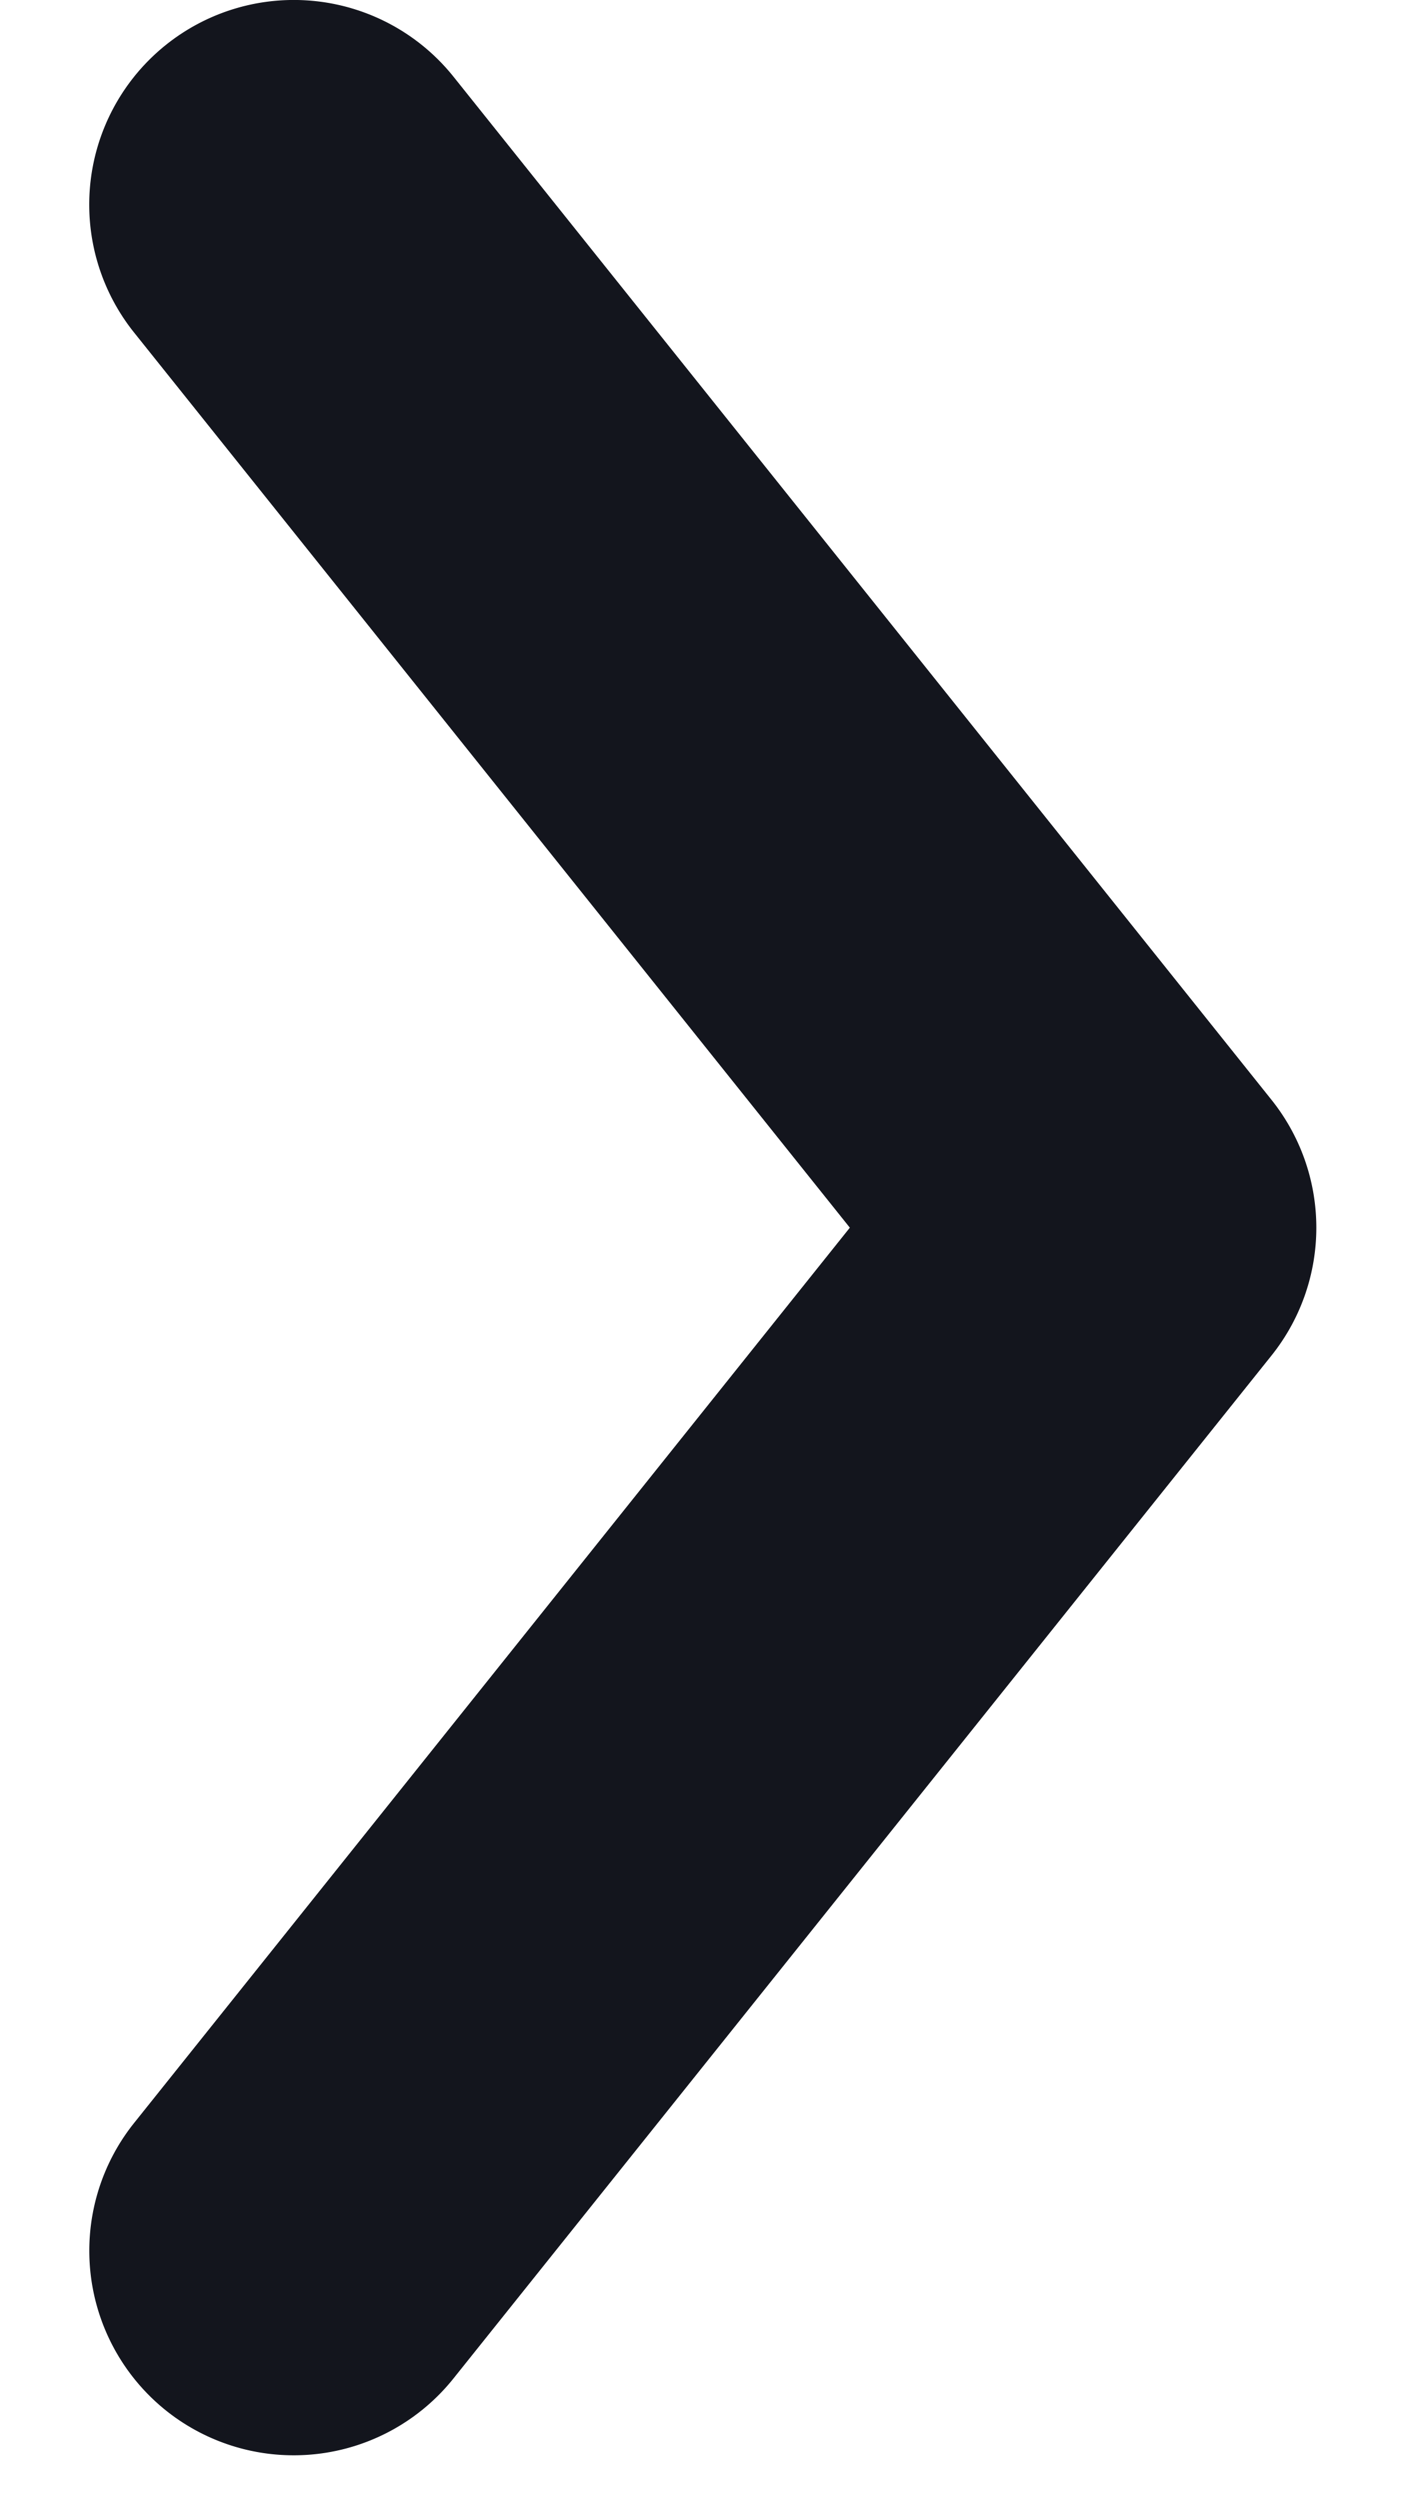
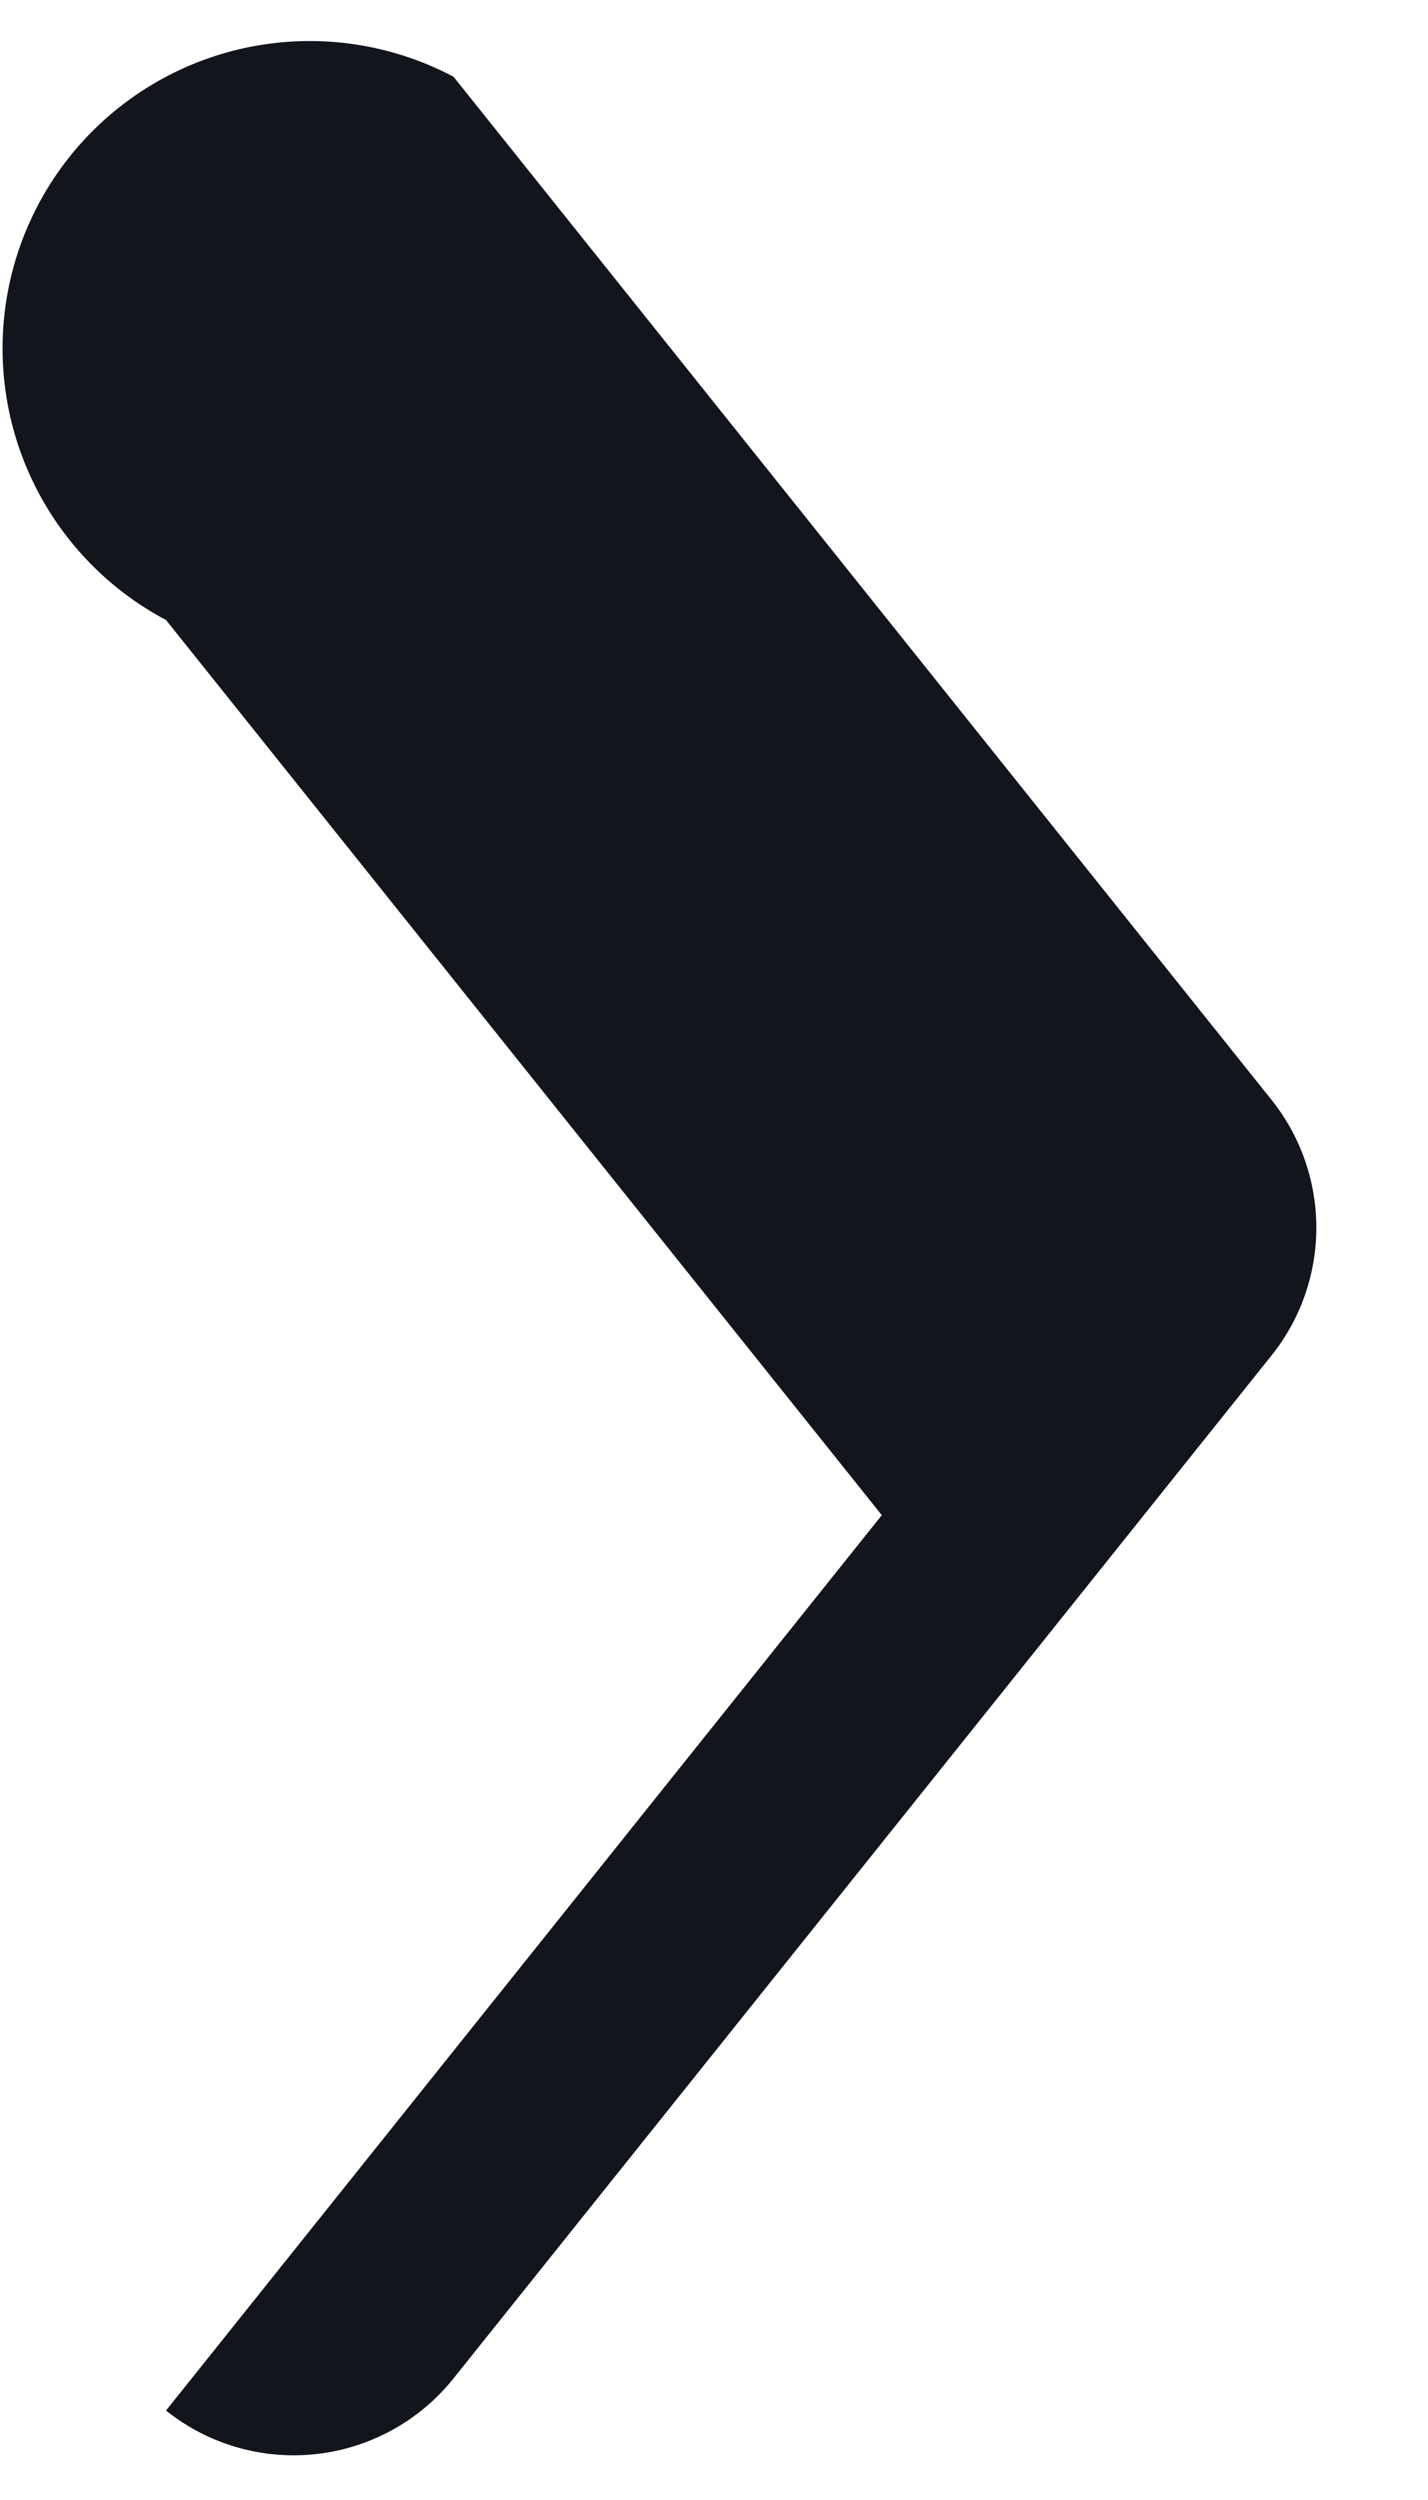
<svg xmlns="http://www.w3.org/2000/svg" width="8" height="14" fill="none">
-   <path fill="#13151D" fill-rule="evenodd" d="M.93 13.499a1.146 1.146 0 0 1-.179-1.61l4.01-5.014-4.01-5.013A1.146 1.146 0 1 1 2.541.43l4.583 5.73a1.146 1.146 0 0 1 0 1.43L2.54 13.32a1.146 1.146 0 0 1-1.61.179Z" clip-rule="evenodd" />
+   <path fill="#13151D" fill-rule="evenodd" d="M.93 13.499l4.01-5.014-4.01-5.013A1.146 1.146 0 1 1 2.541.43l4.583 5.73a1.146 1.146 0 0 1 0 1.43L2.54 13.32a1.146 1.146 0 0 1-1.61.179Z" clip-rule="evenodd" />
</svg>